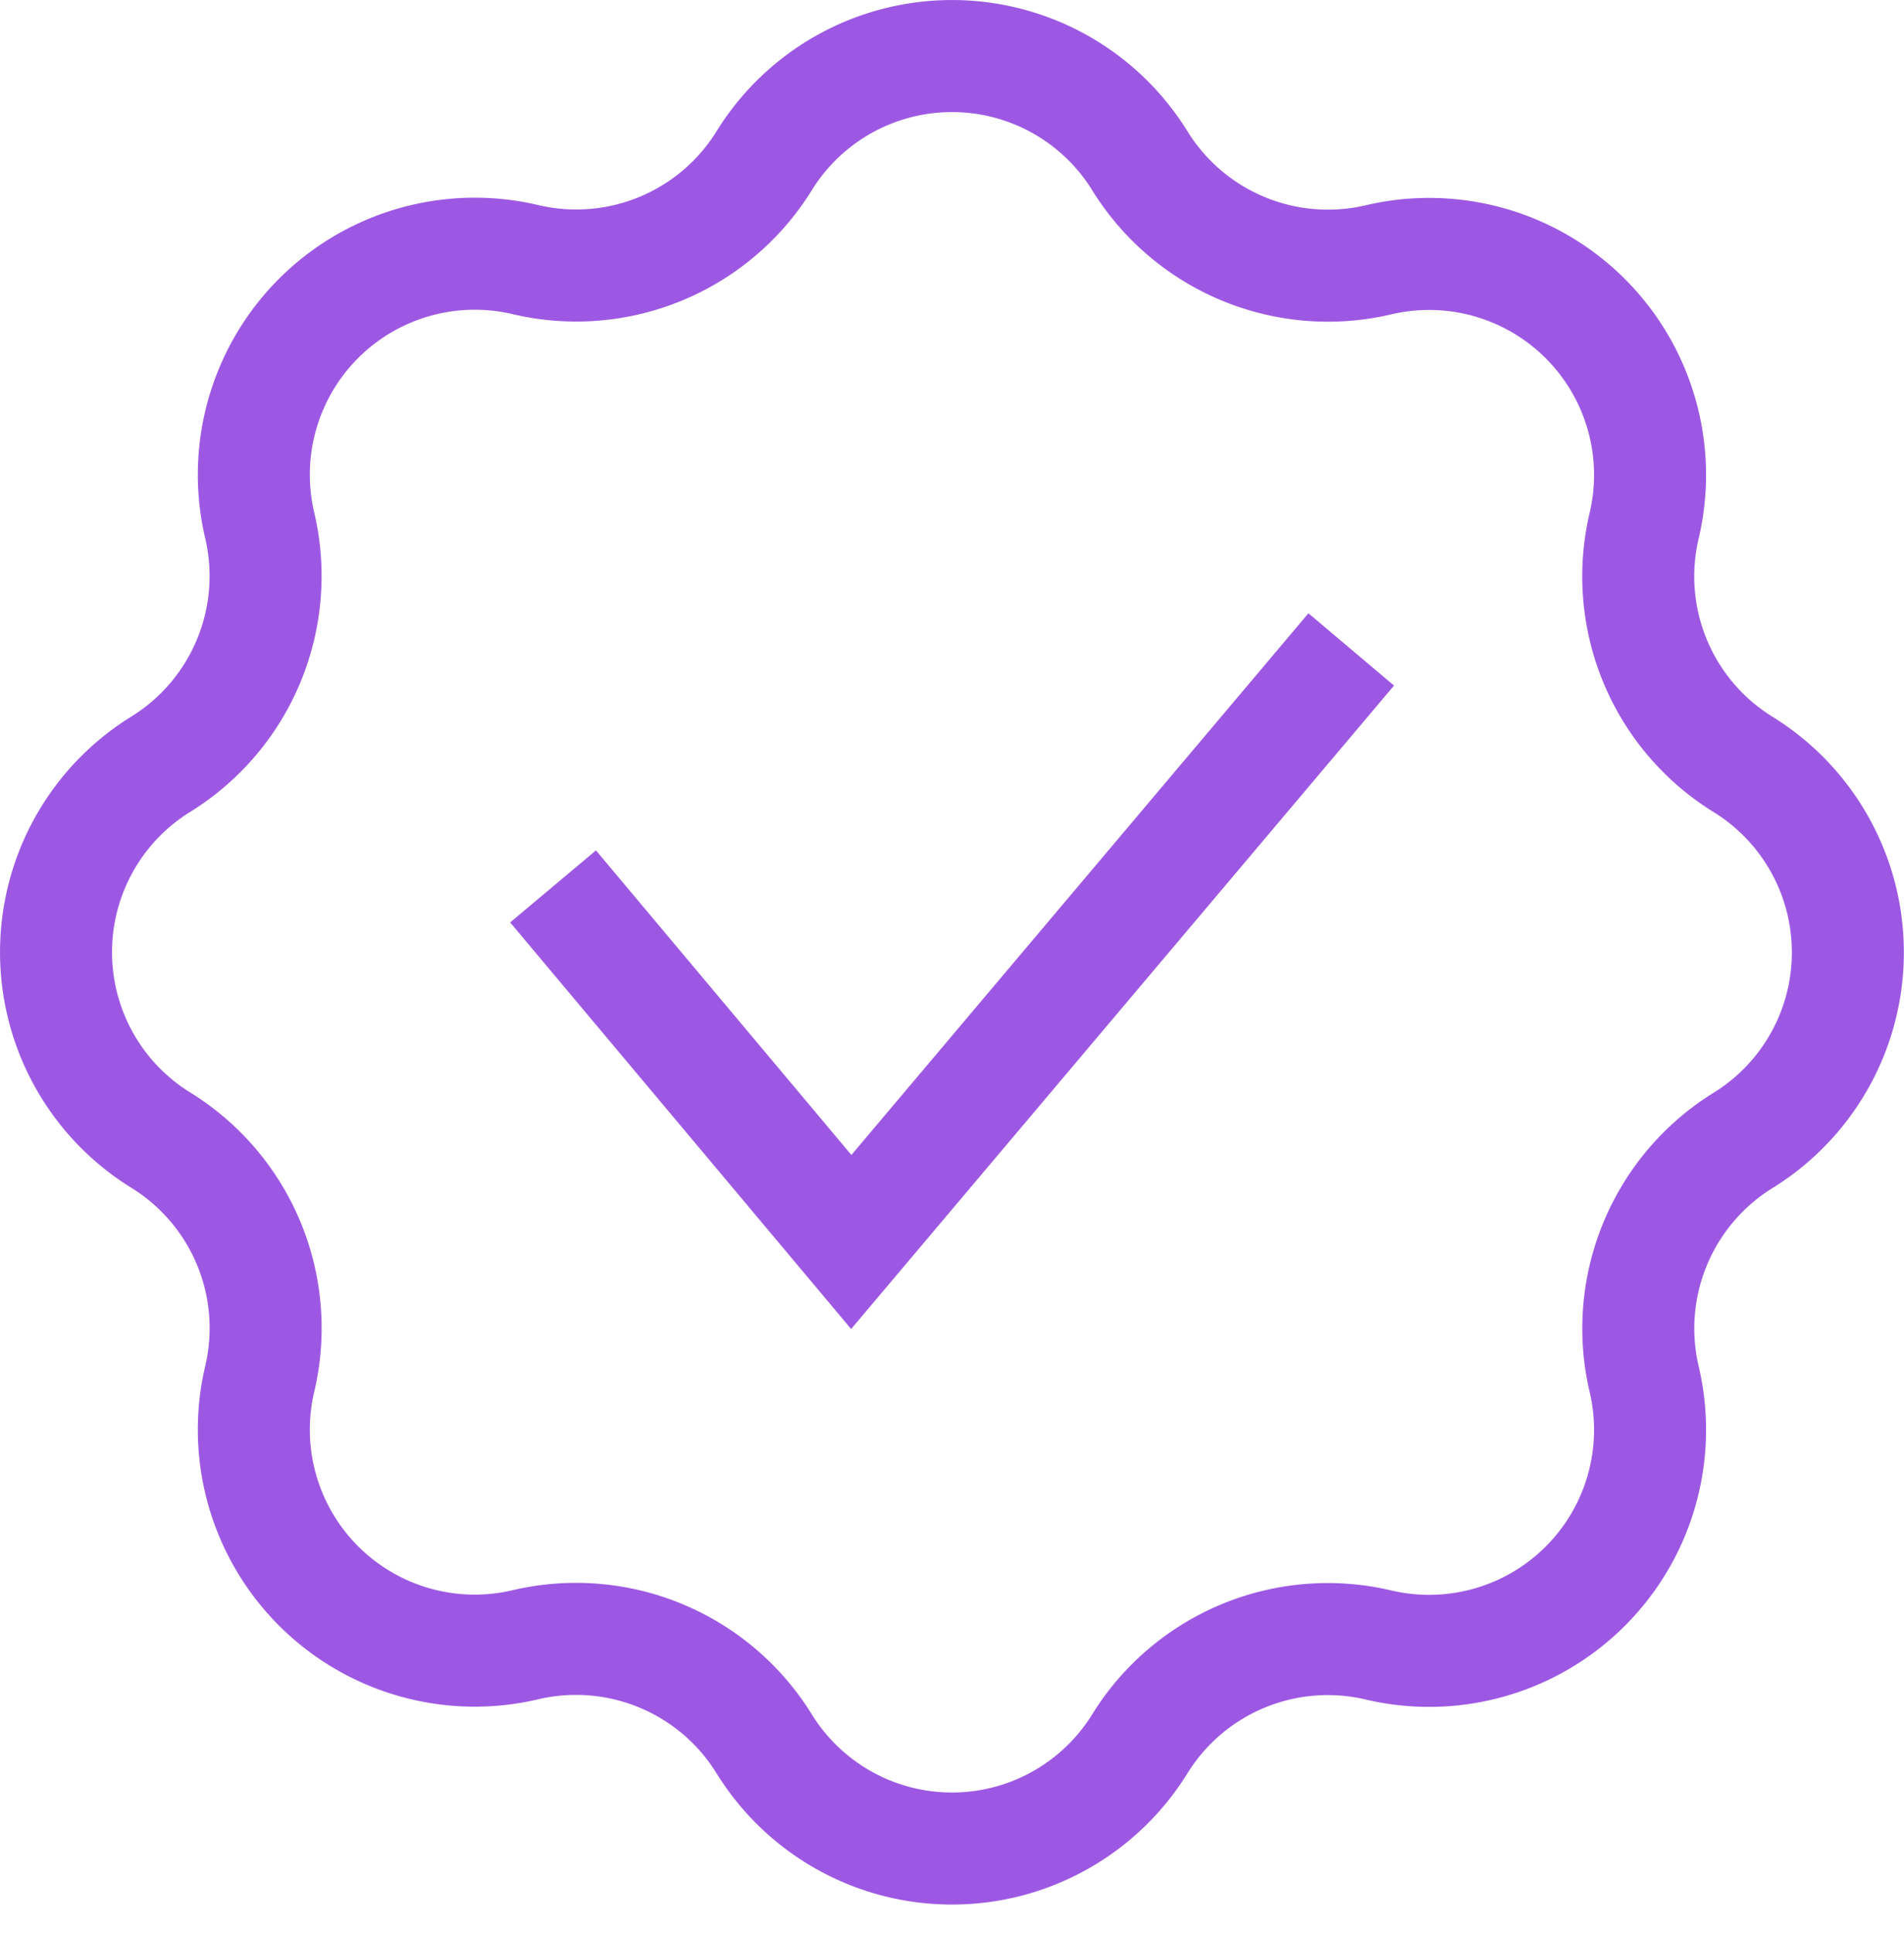
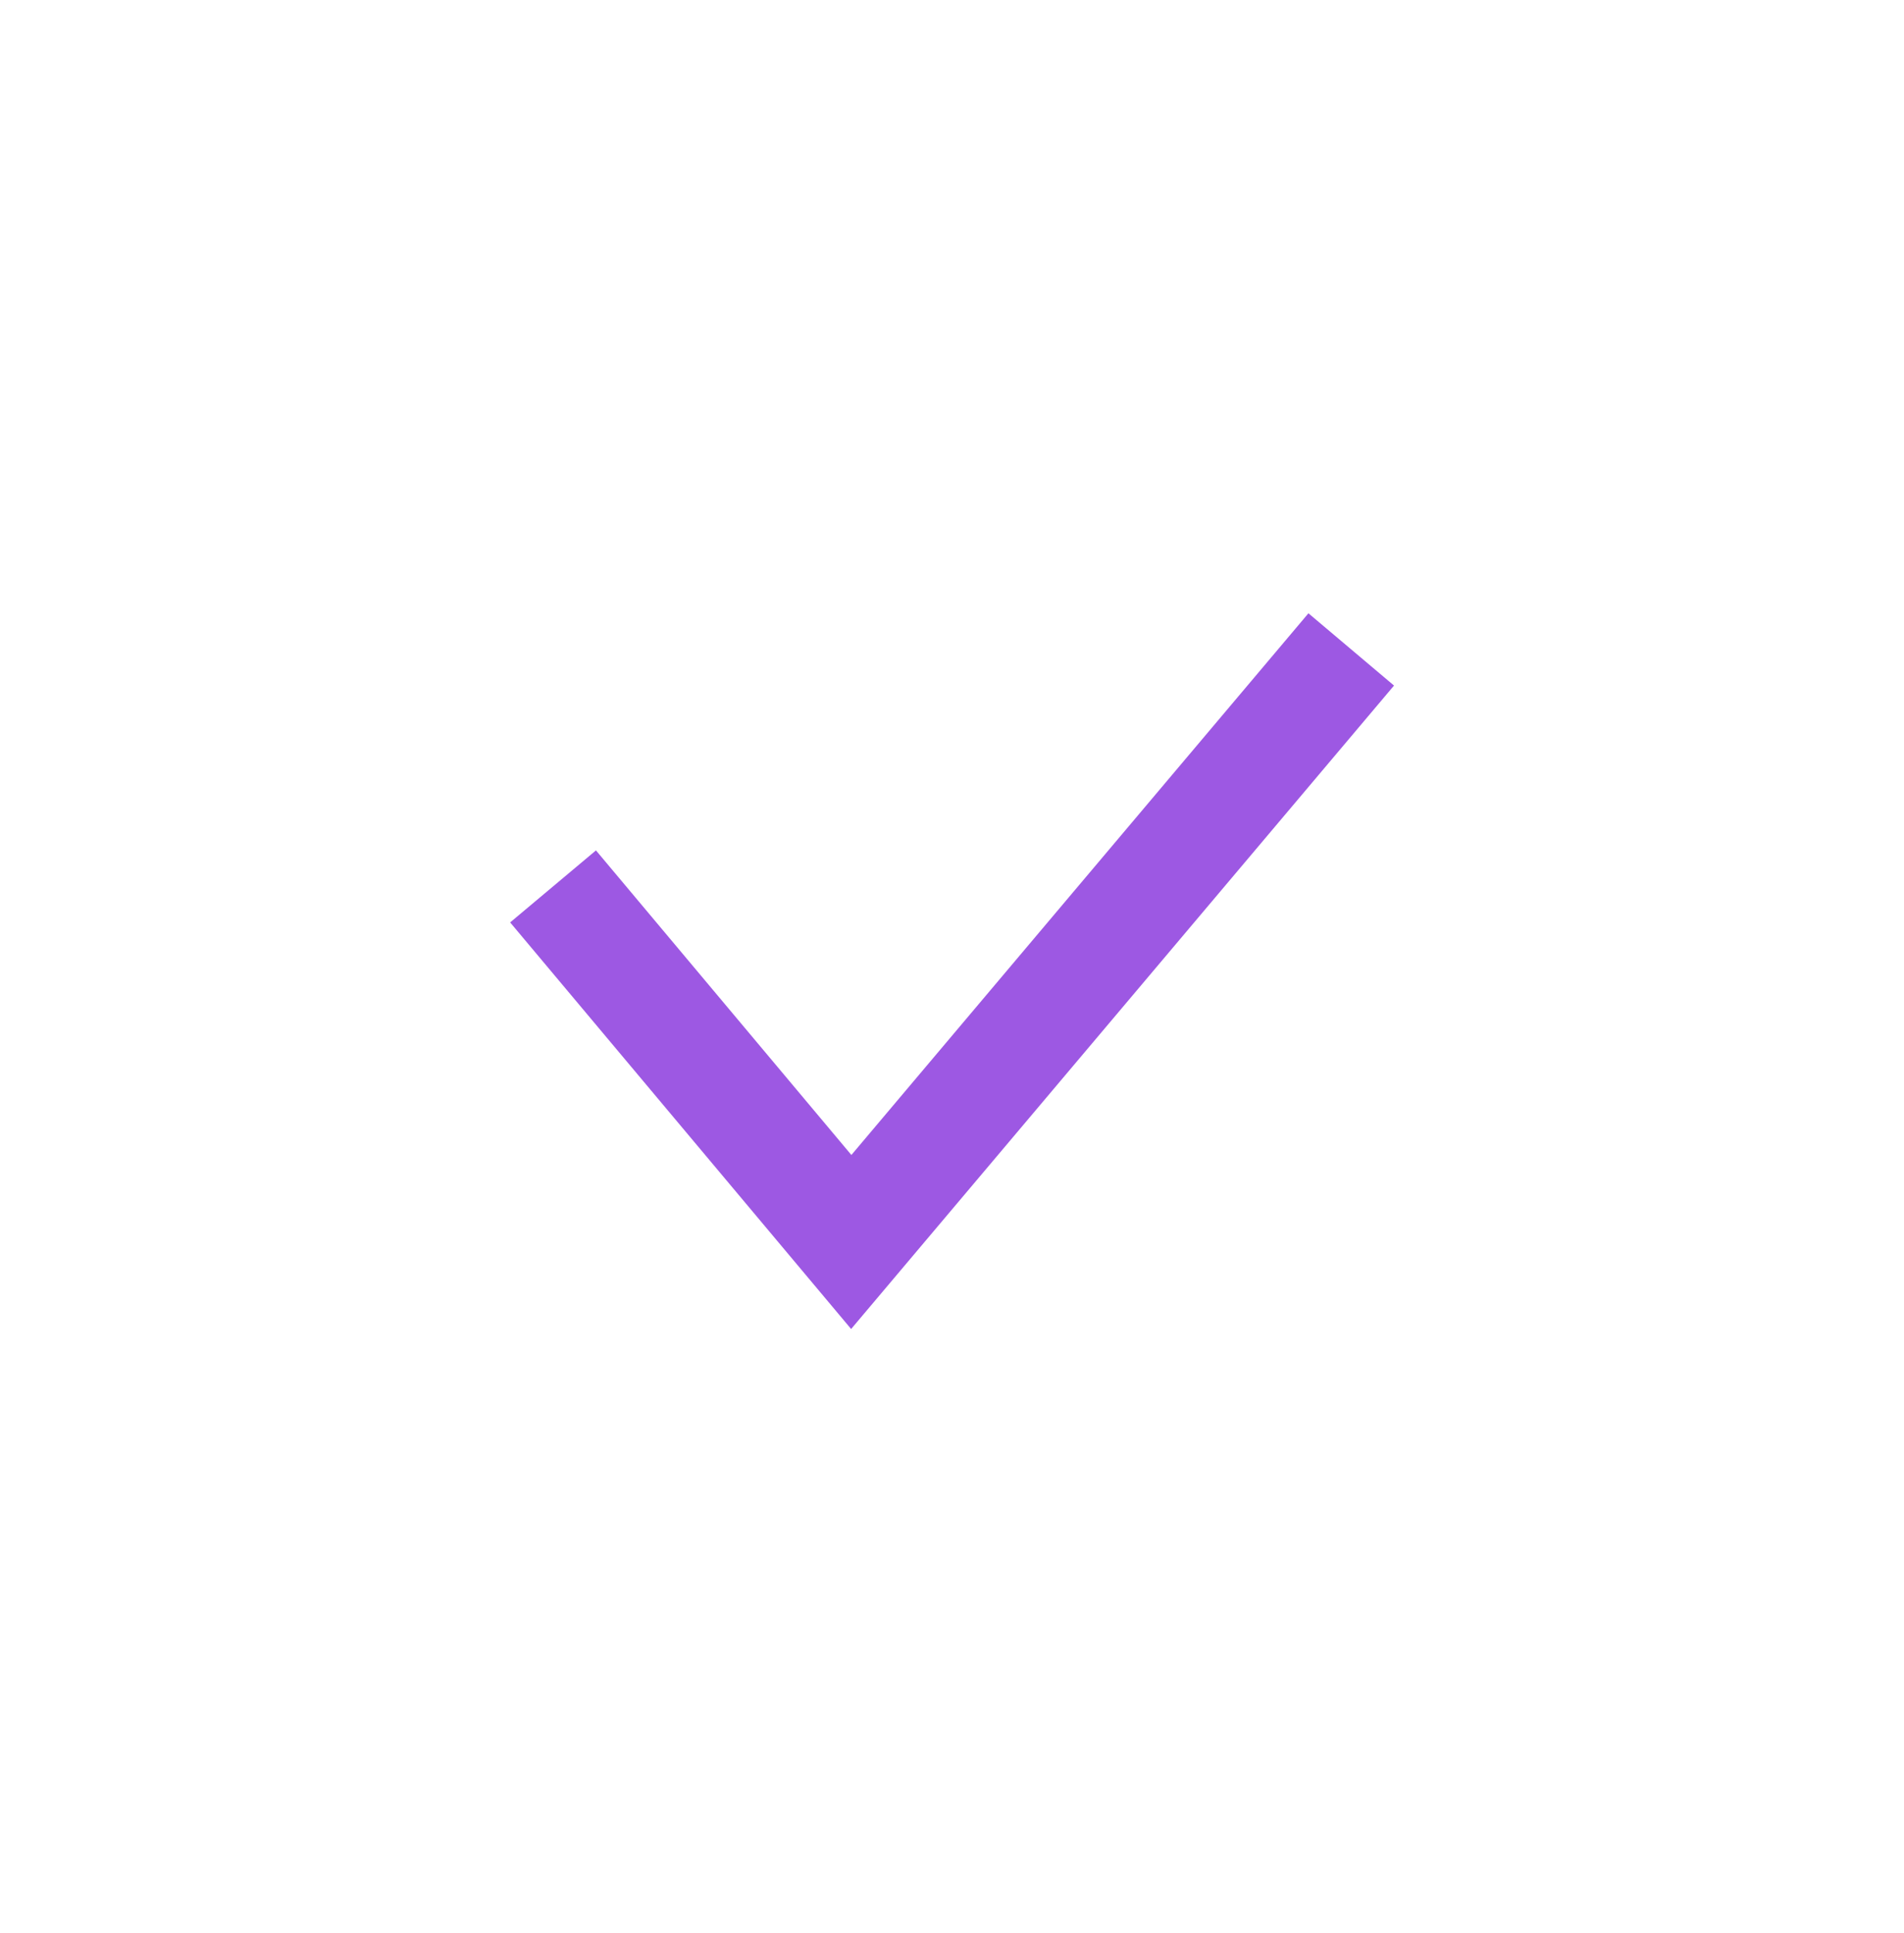
<svg xmlns="http://www.w3.org/2000/svg" width="34" height="34.5" viewBox="0 0 34 34.5">
  <g id="Group_1130" data-name="Group 1130" transform="translate(-392.999 -561.369)">
-     <rect id="Rectangle_555" data-name="Rectangle 555" width="32" height="32" transform="translate(393.866 563.869)" fill="none" />
    <g id="Layer_1-2" transform="translate(393.514 561.874)">
-       <path id="Path_527" data-name="Path 527" d="M19.84,2.366h0A3.95,3.95,0,0,0,24.1,4.133h0a3.945,3.945,0,0,1,4.745,4.745h0a3.943,3.943,0,0,0,1.767,4.262h0a3.944,3.944,0,0,1,0,6.71h0a3.95,3.95,0,0,0-1.767,4.262h0A3.945,3.945,0,0,1,24.1,28.857h0A3.947,3.947,0,0,0,19.84,30.62h0a3.944,3.944,0,0,1-6.71,0h0a3.95,3.95,0,0,0-4.262-1.767h0a3.945,3.945,0,0,1-4.745-4.745h0a3.943,3.943,0,0,0-1.767-4.262h0a3.944,3.944,0,0,1,0-6.71h0A3.95,3.95,0,0,0,4.123,8.874h0A3.945,3.945,0,0,1,8.868,4.129h0A3.947,3.947,0,0,0,13.13,2.366h0a3.944,3.944,0,0,1,6.71,0Z" fill="none" stroke="#9d58e3" stroke-miterlimit="10" stroke-width="2" />
      <path id="Path_528" data-name="Path 528" d="M19.77,27.74l5.325,6.347L34.023,23.51" transform="translate(-10.409 -12.423)" fill="none" stroke="#9d58e3" stroke-miterlimit="10" stroke-width="2" />
    </g>
  </g>
</svg>